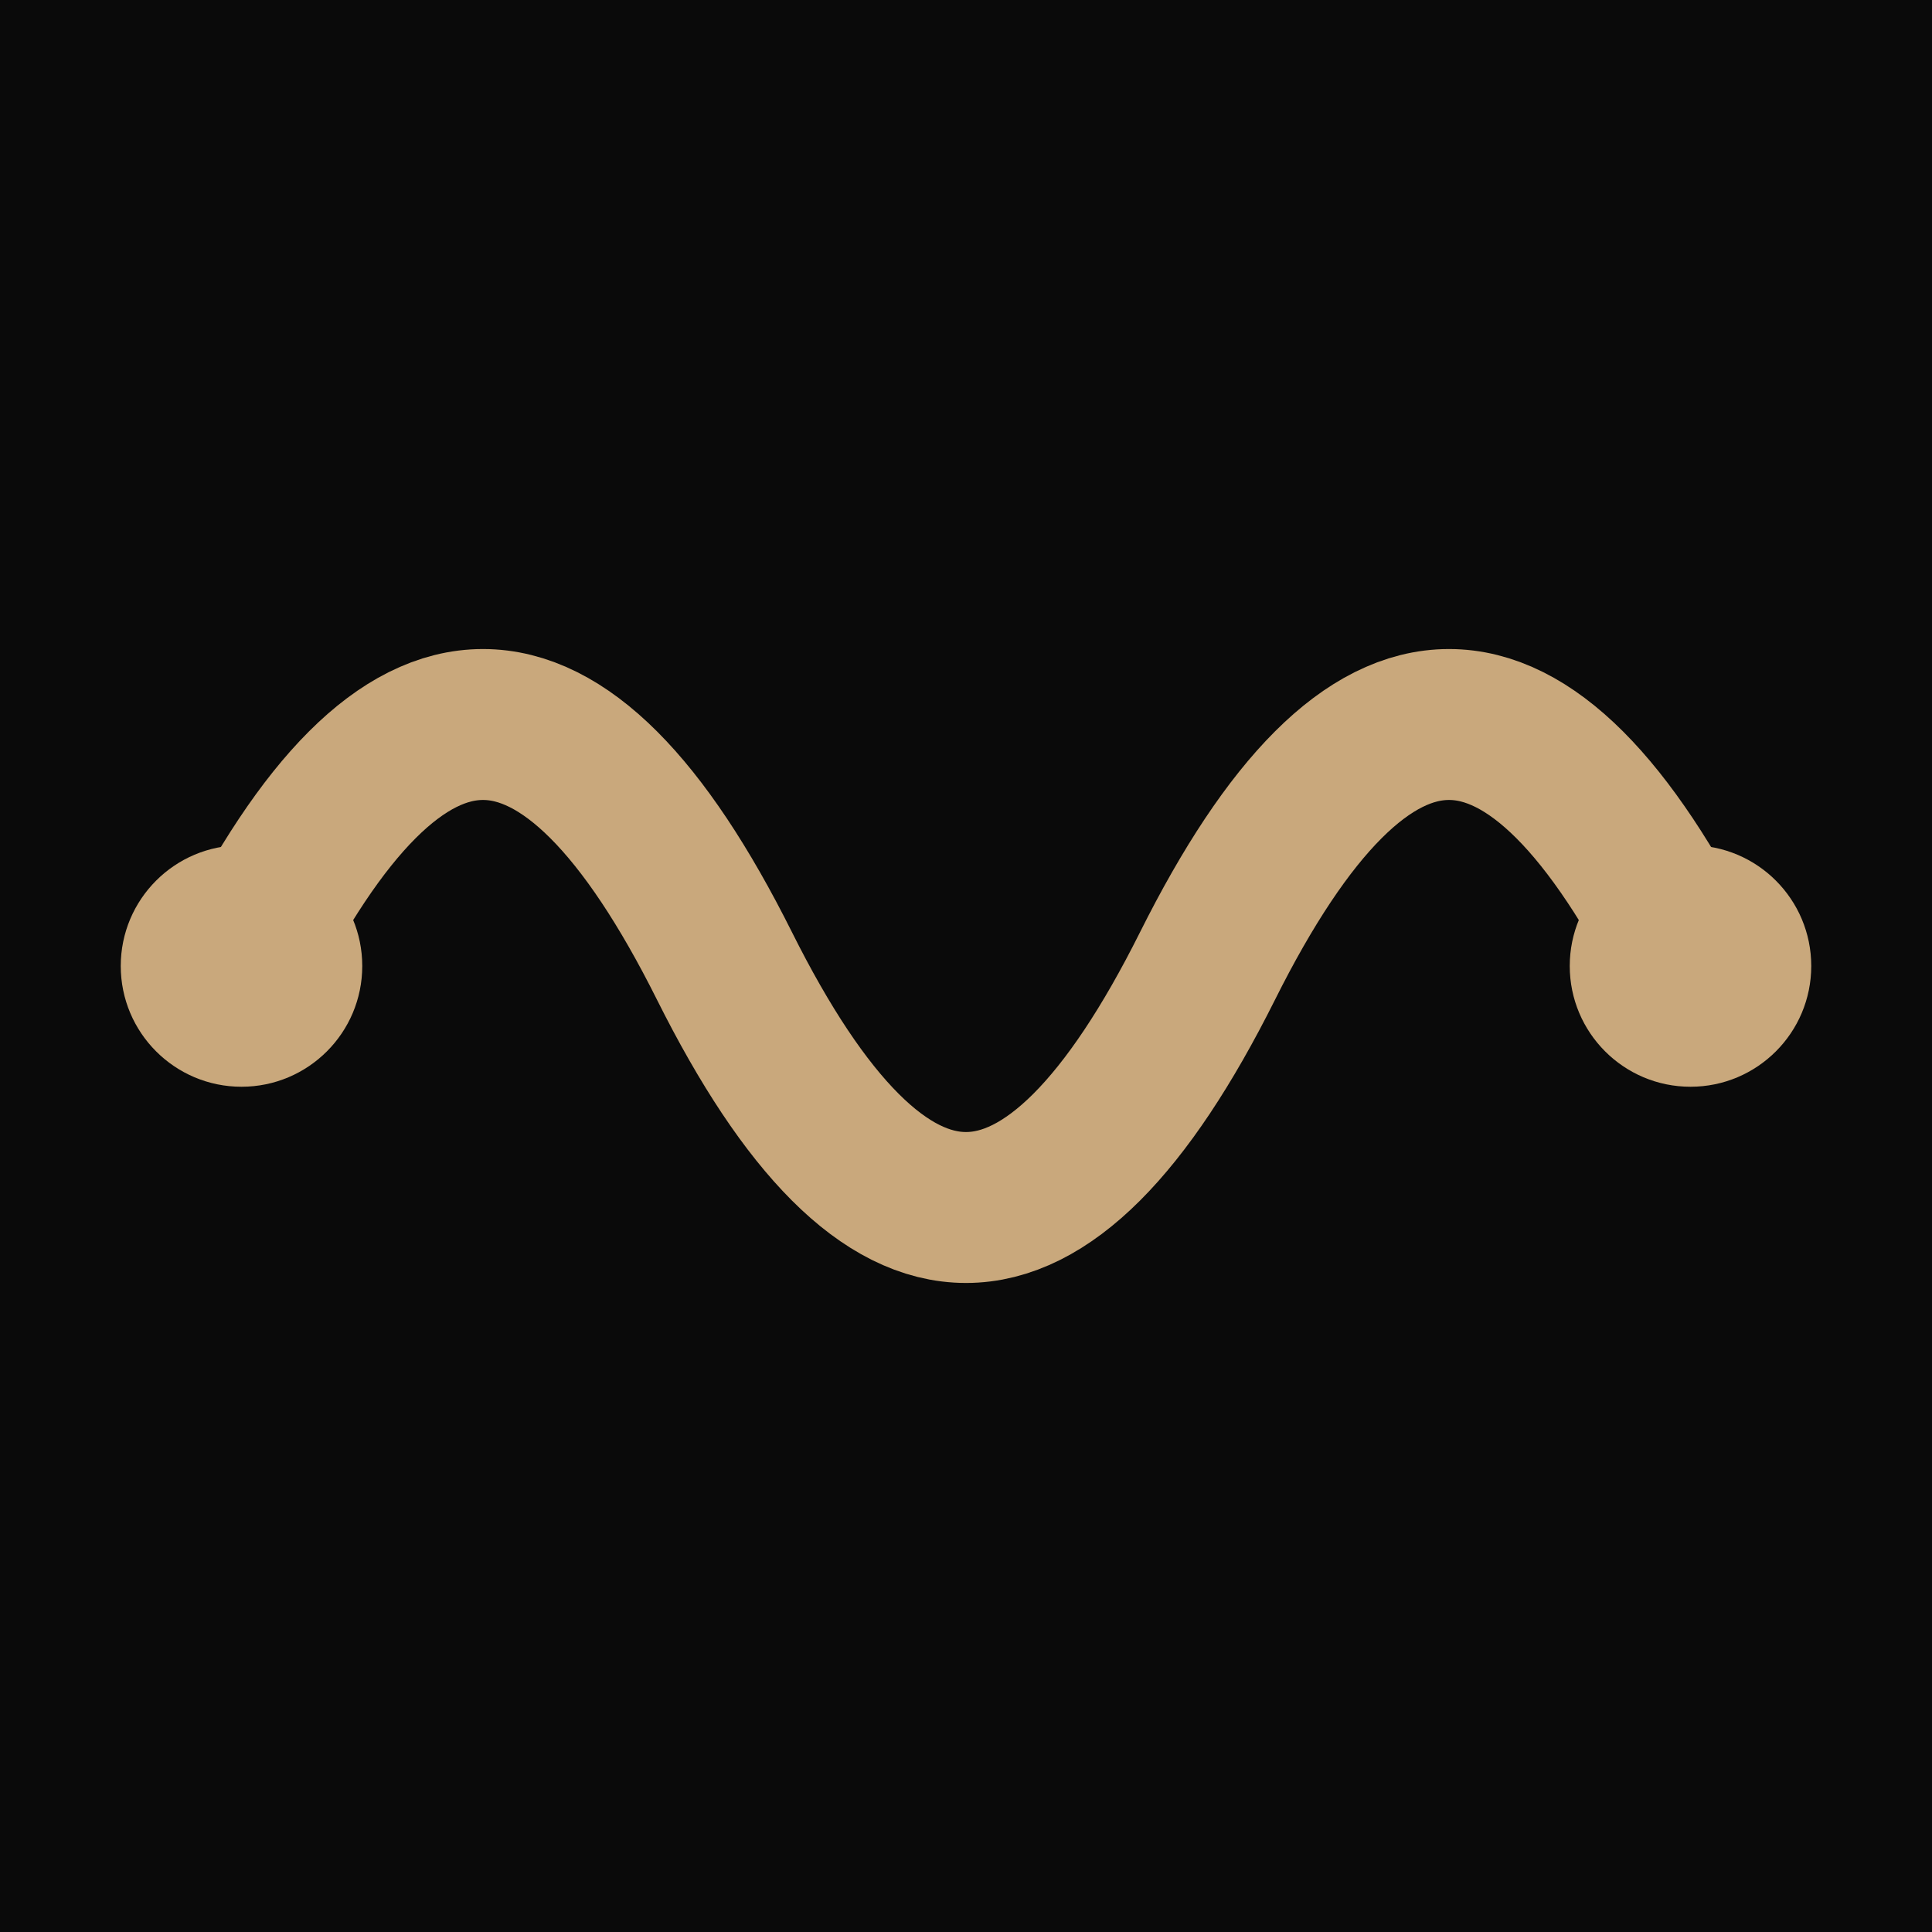
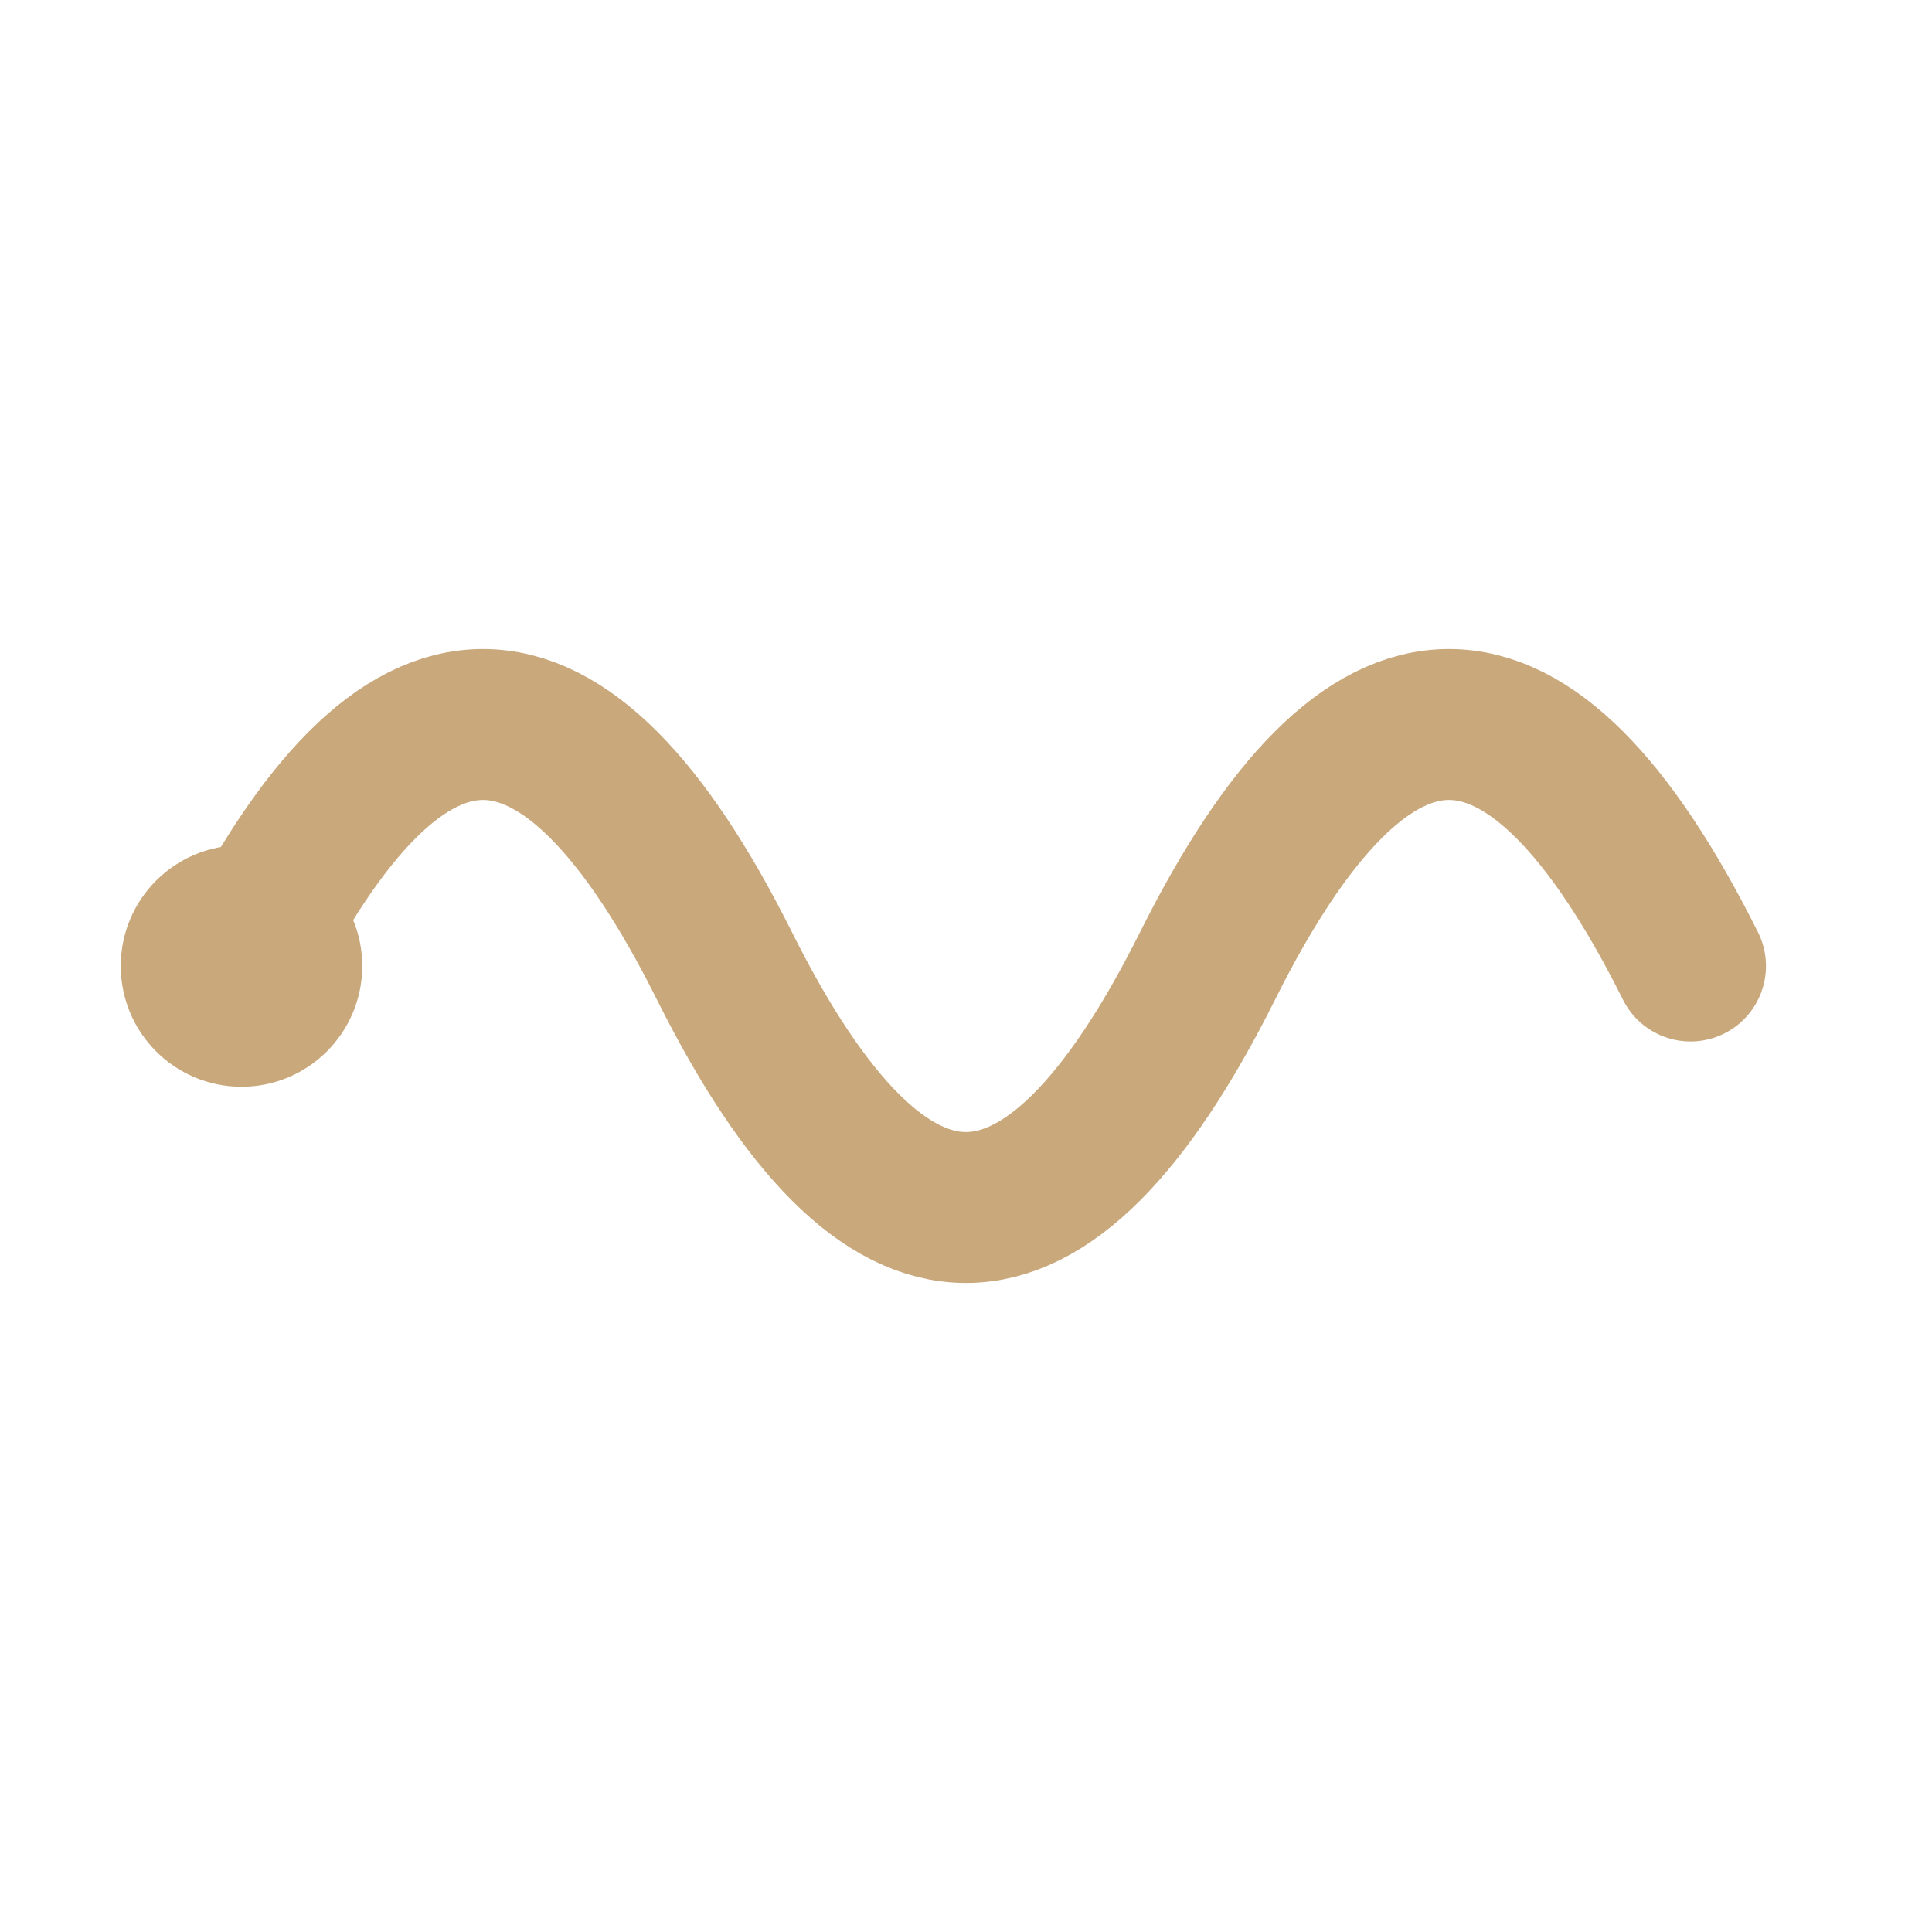
<svg xmlns="http://www.w3.org/2000/svg" viewBox="0 0 32 32">
-   <rect width="32" height="32" fill="#0a0a0a" />
  <path d="M4 16 Q8 8 12 16 T20 16 T28 16" stroke="#c9a87c" stroke-width="2.5" fill="none" stroke-linecap="round" />
  <circle cx="4" cy="16" r="2" fill="#c9a87c" />
-   <circle cx="28" cy="16" r="2" fill="#c9a87c" />
</svg>